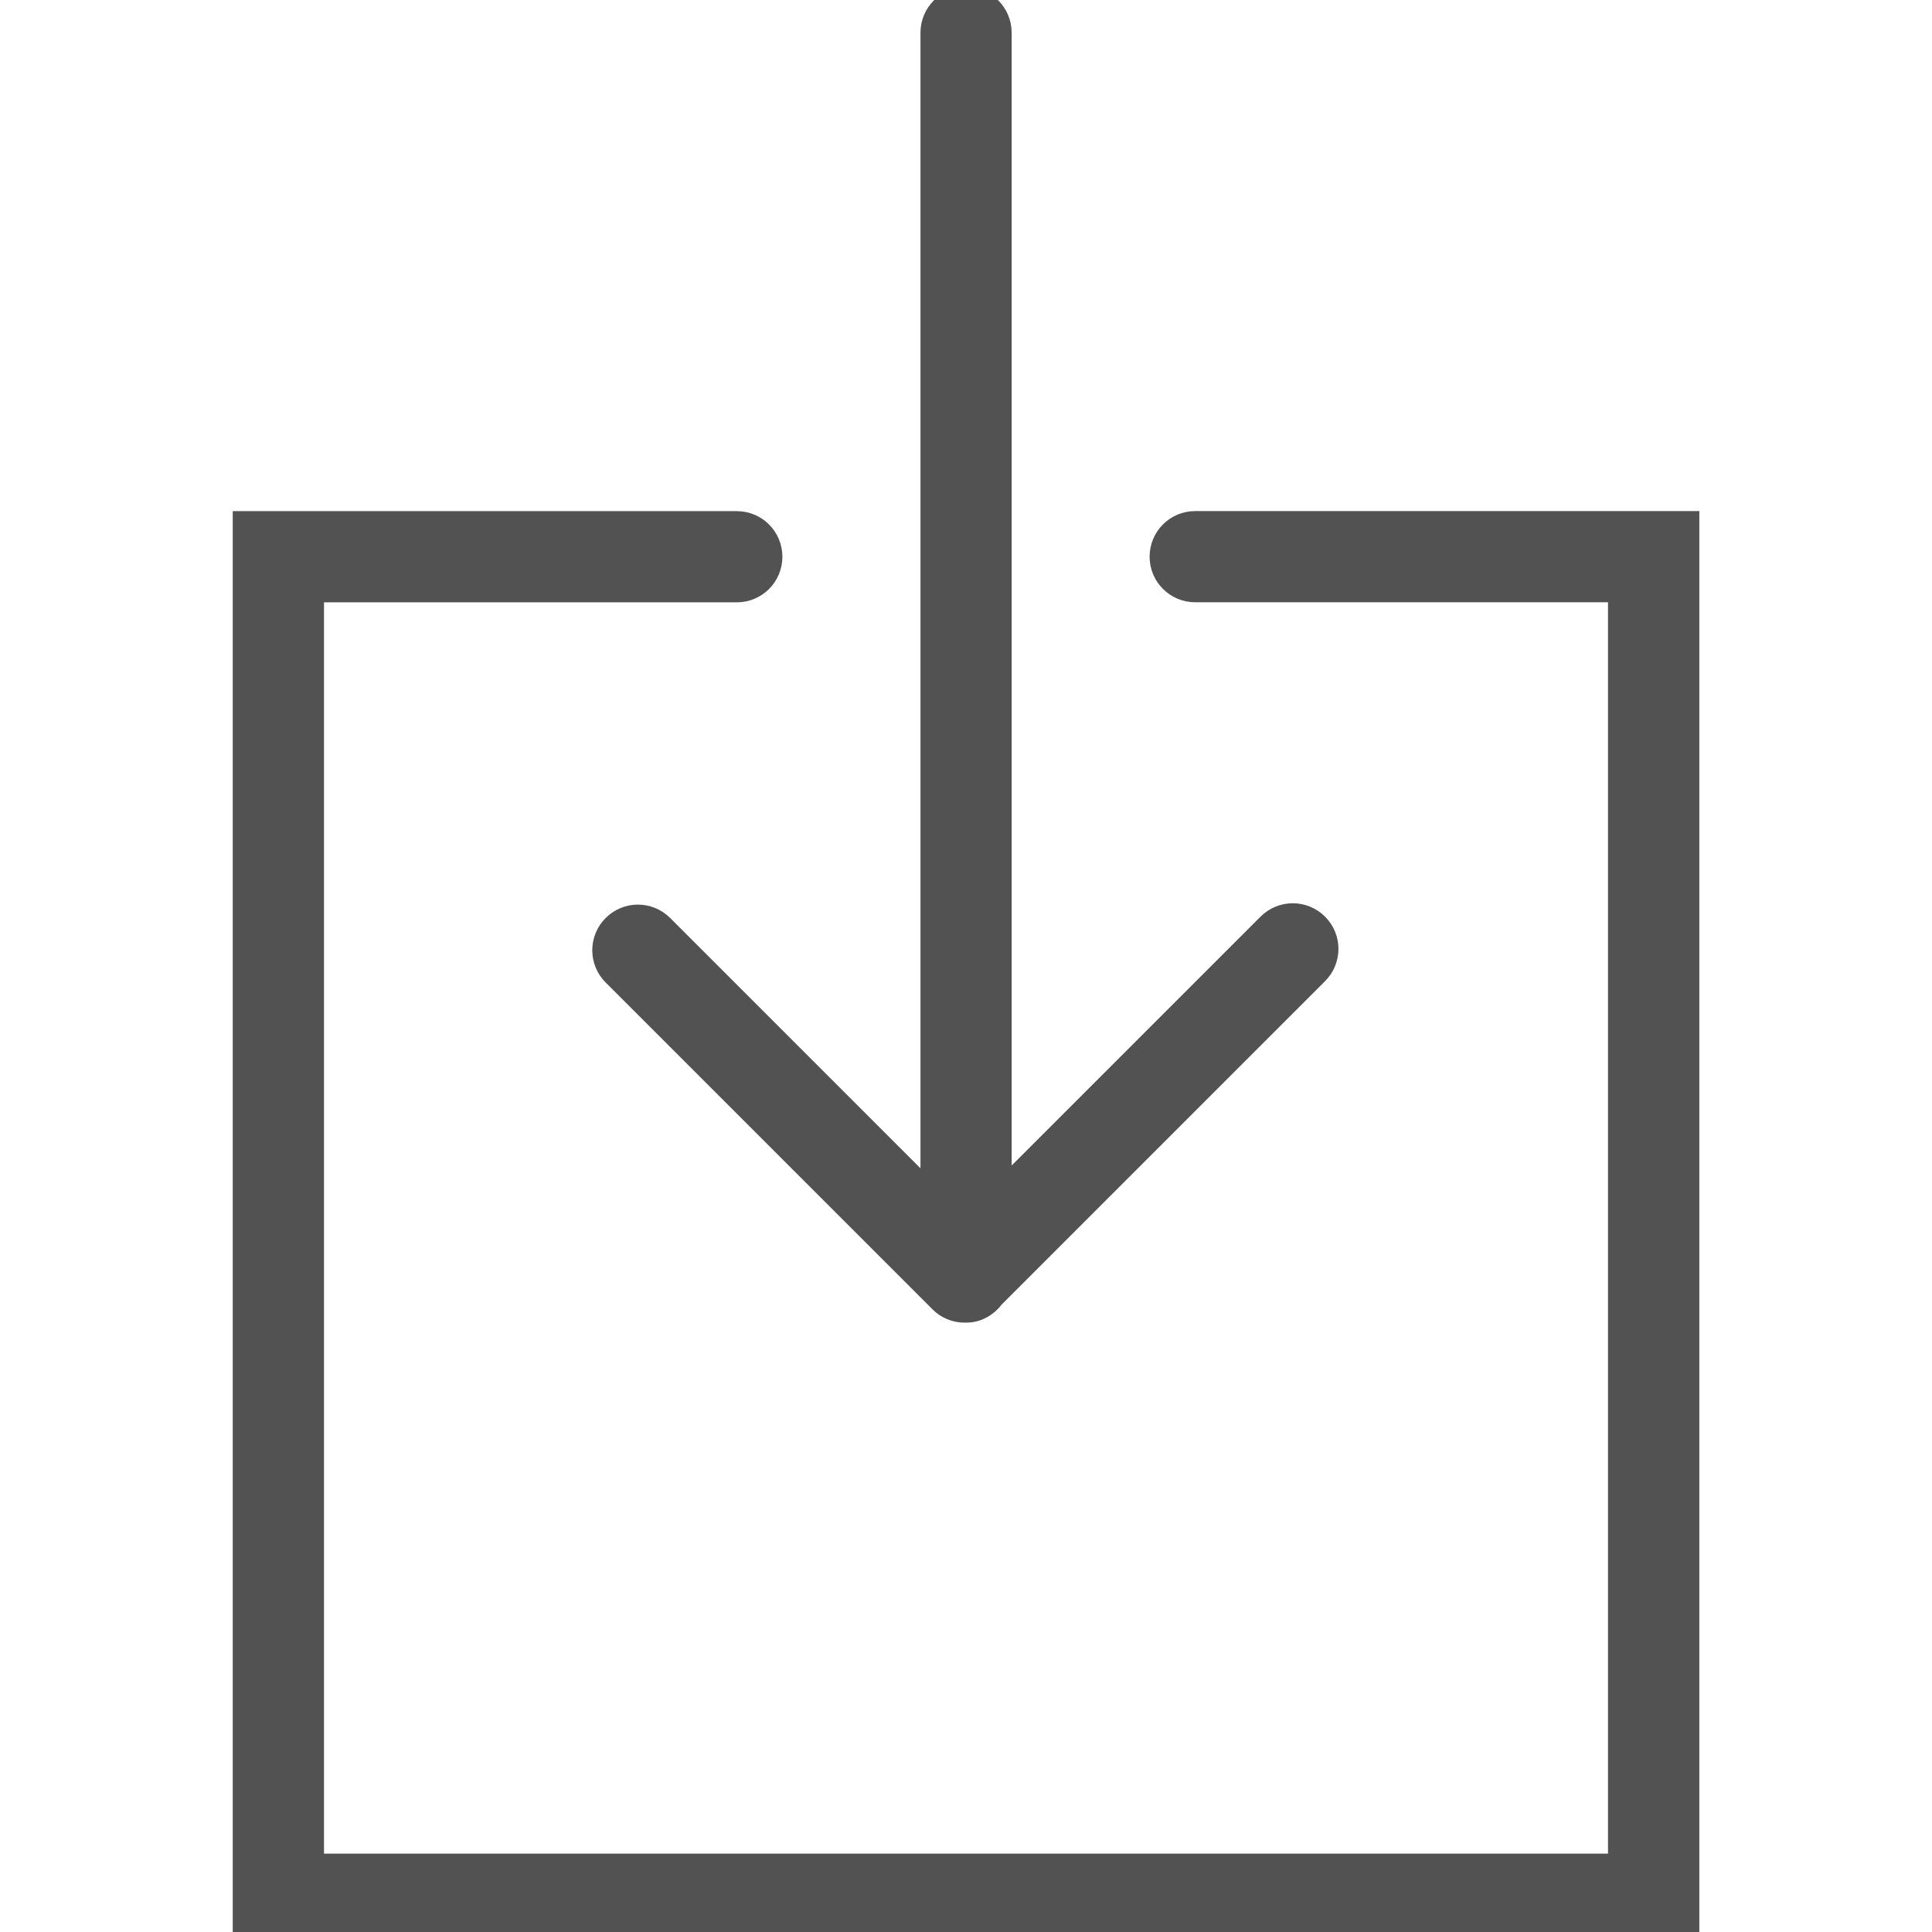
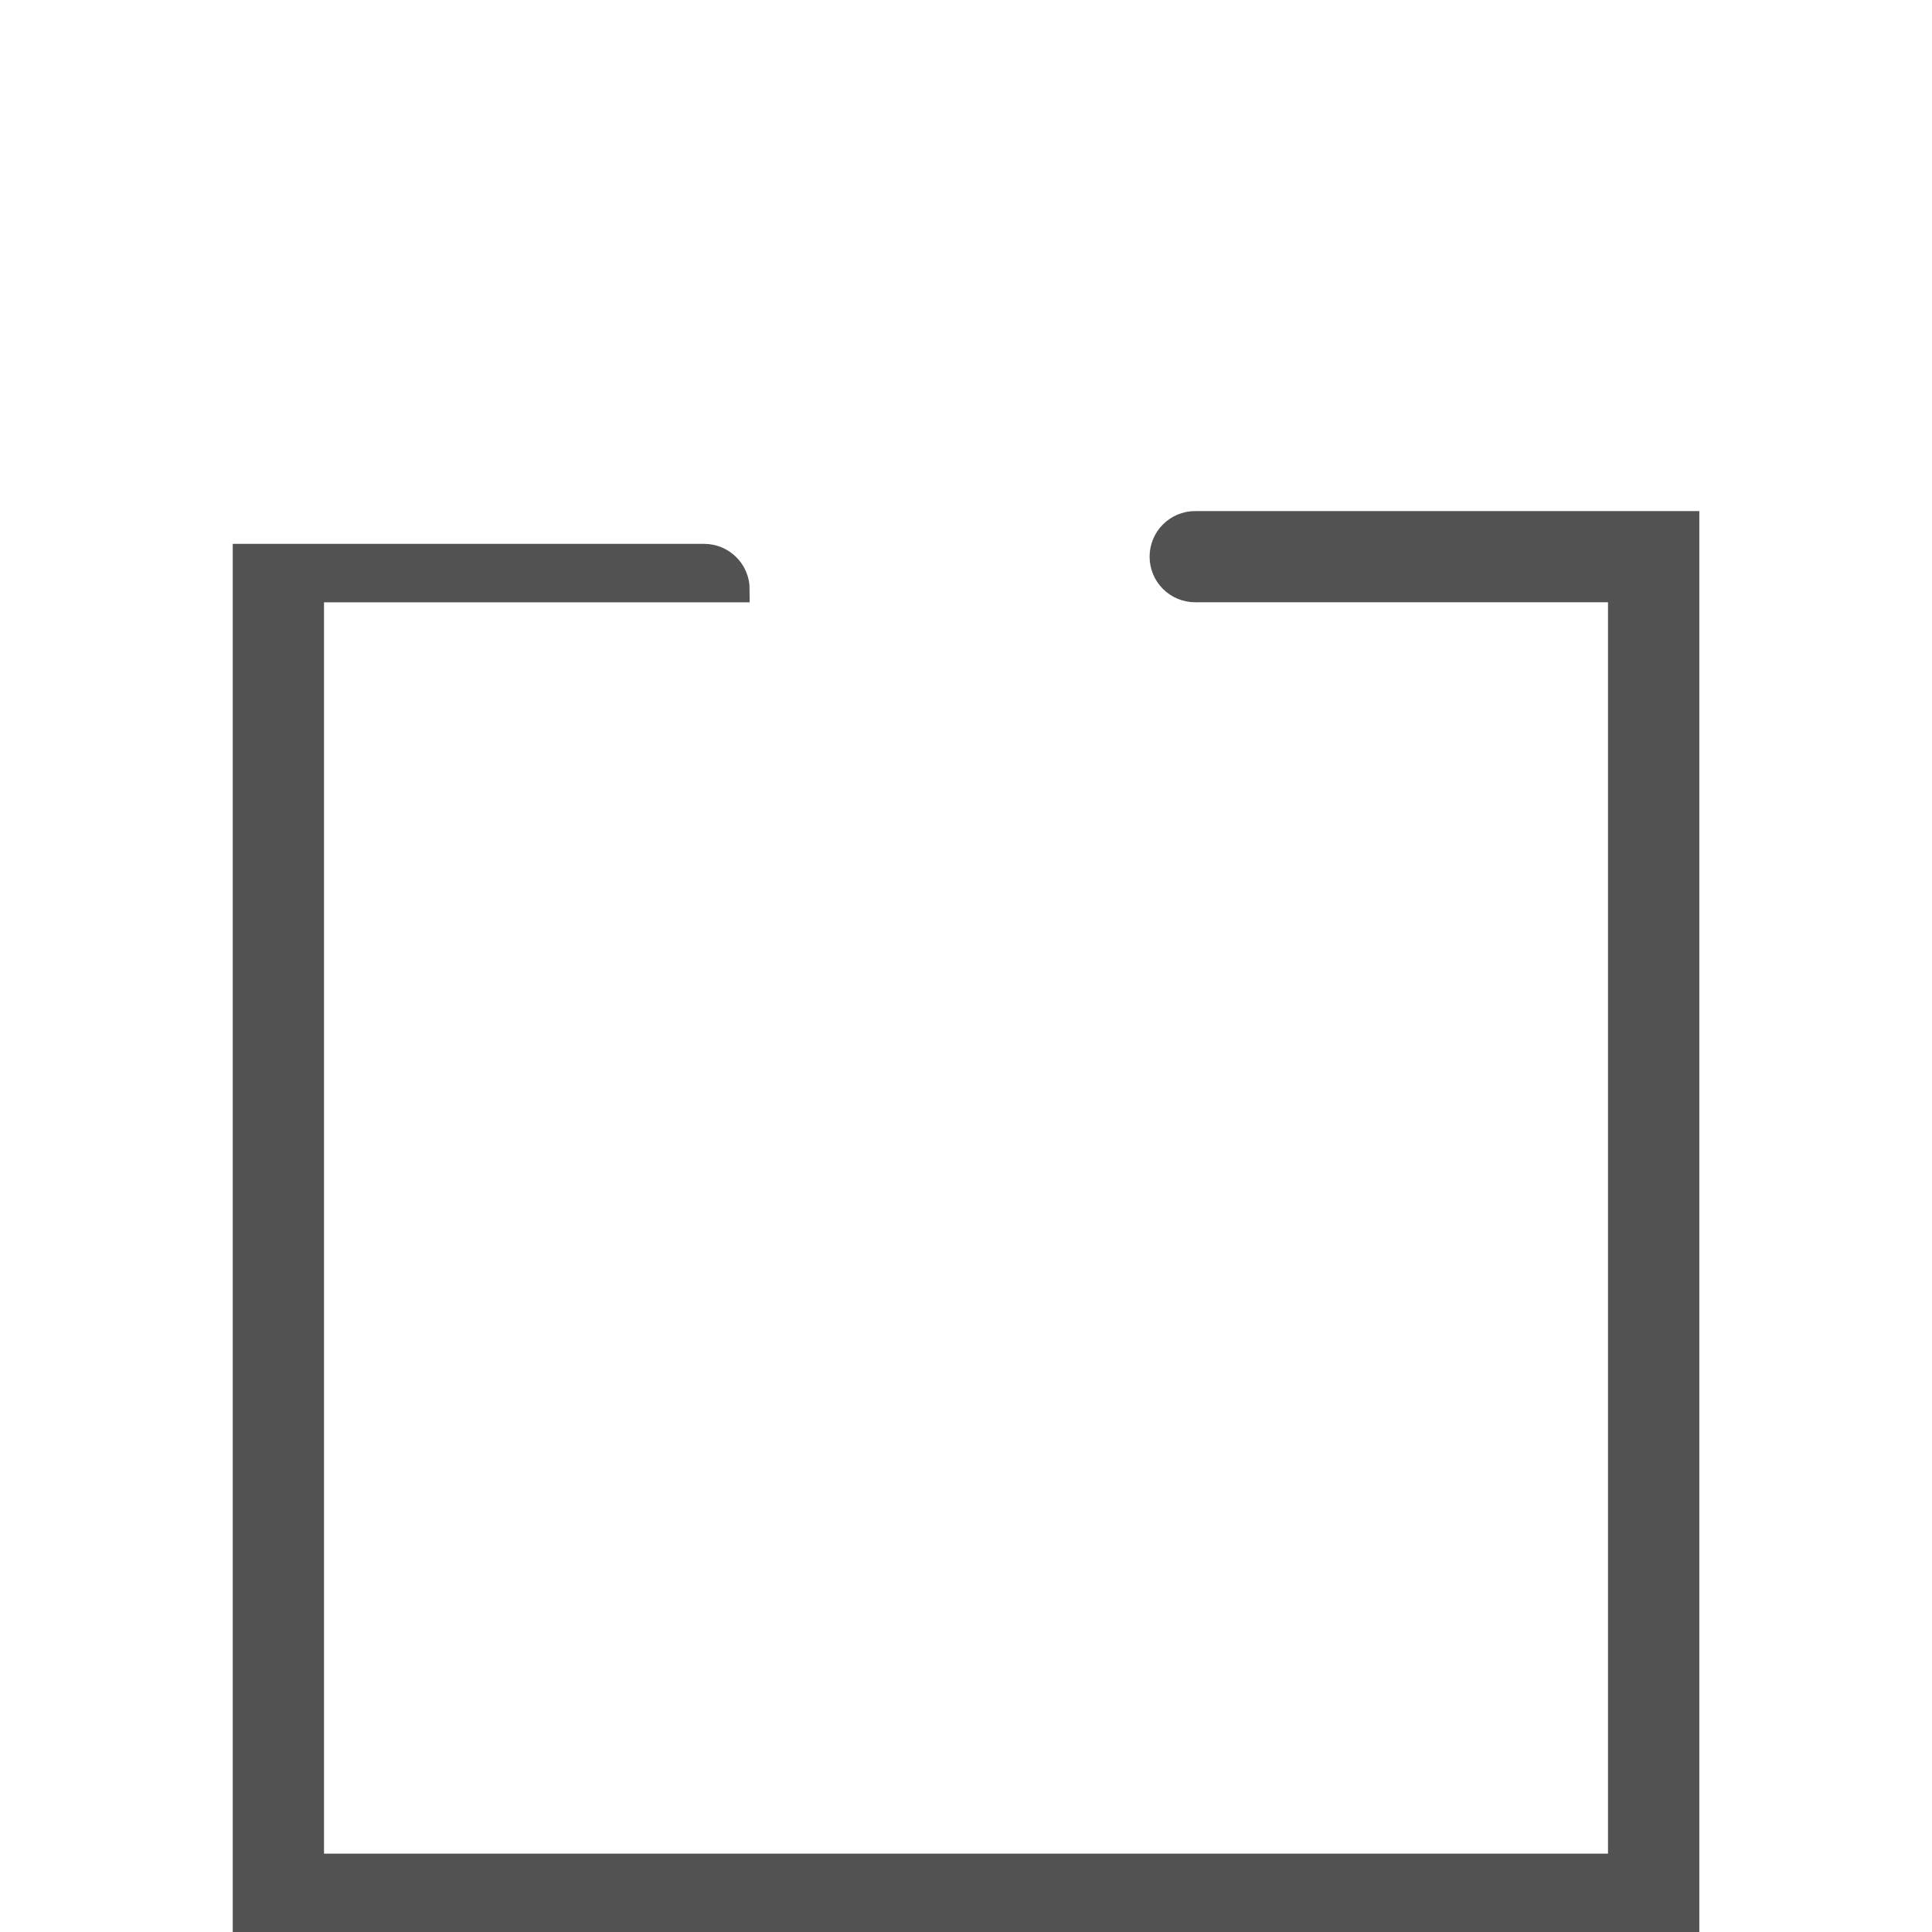
<svg xmlns="http://www.w3.org/2000/svg" version="1.1" x="0px" y="0px" viewBox="0 0 300 300" enable-background="new 0 0 300 300" xml:space="preserve">
-   <path stroke="#525252" fill="#525252" stroke-width="4" stroke-miterlimit="10" d="M102.65,143.96c-1.99-1.99-5.2-1.99-7.19,0   c-1.99,1.99-1.99,5.2,0,7.19l50.74,50.74c0.95,0.96,2.24,1.49,3.59,1.49c0.04,0,0.07-0.02,0.11-0.02s0.07,0.02,0.11,0.02   c1.69,0,3.12-0.88,4.04-2.15l50.29-50.29c1.99-1.99,1.99-5.2,0-7.19s-5.2-1.99-7.19,0l-42.06,42.06V5.08   c0-2.81-2.27-5.08-5.08-5.08s-5.08,2.27-5.08,5.08v181.16L102.65,143.96z" />
-   <path stroke="#525252" fill="#525252" stroke-width="4" stroke-miterlimit="10" d="M185.59,81.36c-2.81,0-5.08,2.27-5.08,5.08   c0,2.81,2.27,5.08,5.08,5.08h66.1v198.31H48.31V91.53h66.1c2.81,0,5.08-2.27,5.08-5.08c0-2.81-2.27-5.08-5.08-5.08H38.14V300   h223.73V81.36H185.59z" />
+   <path stroke="#525252" fill="#525252" stroke-width="4" stroke-miterlimit="10" d="M185.59,81.36c-2.81,0-5.08,2.27-5.08,5.08   c0,2.81,2.27,5.08,5.08,5.08h66.1v198.31H48.31V91.53h66.1c0-2.81-2.27-5.08-5.08-5.08H38.14V300   h223.73V81.36H185.59z" />
</svg>